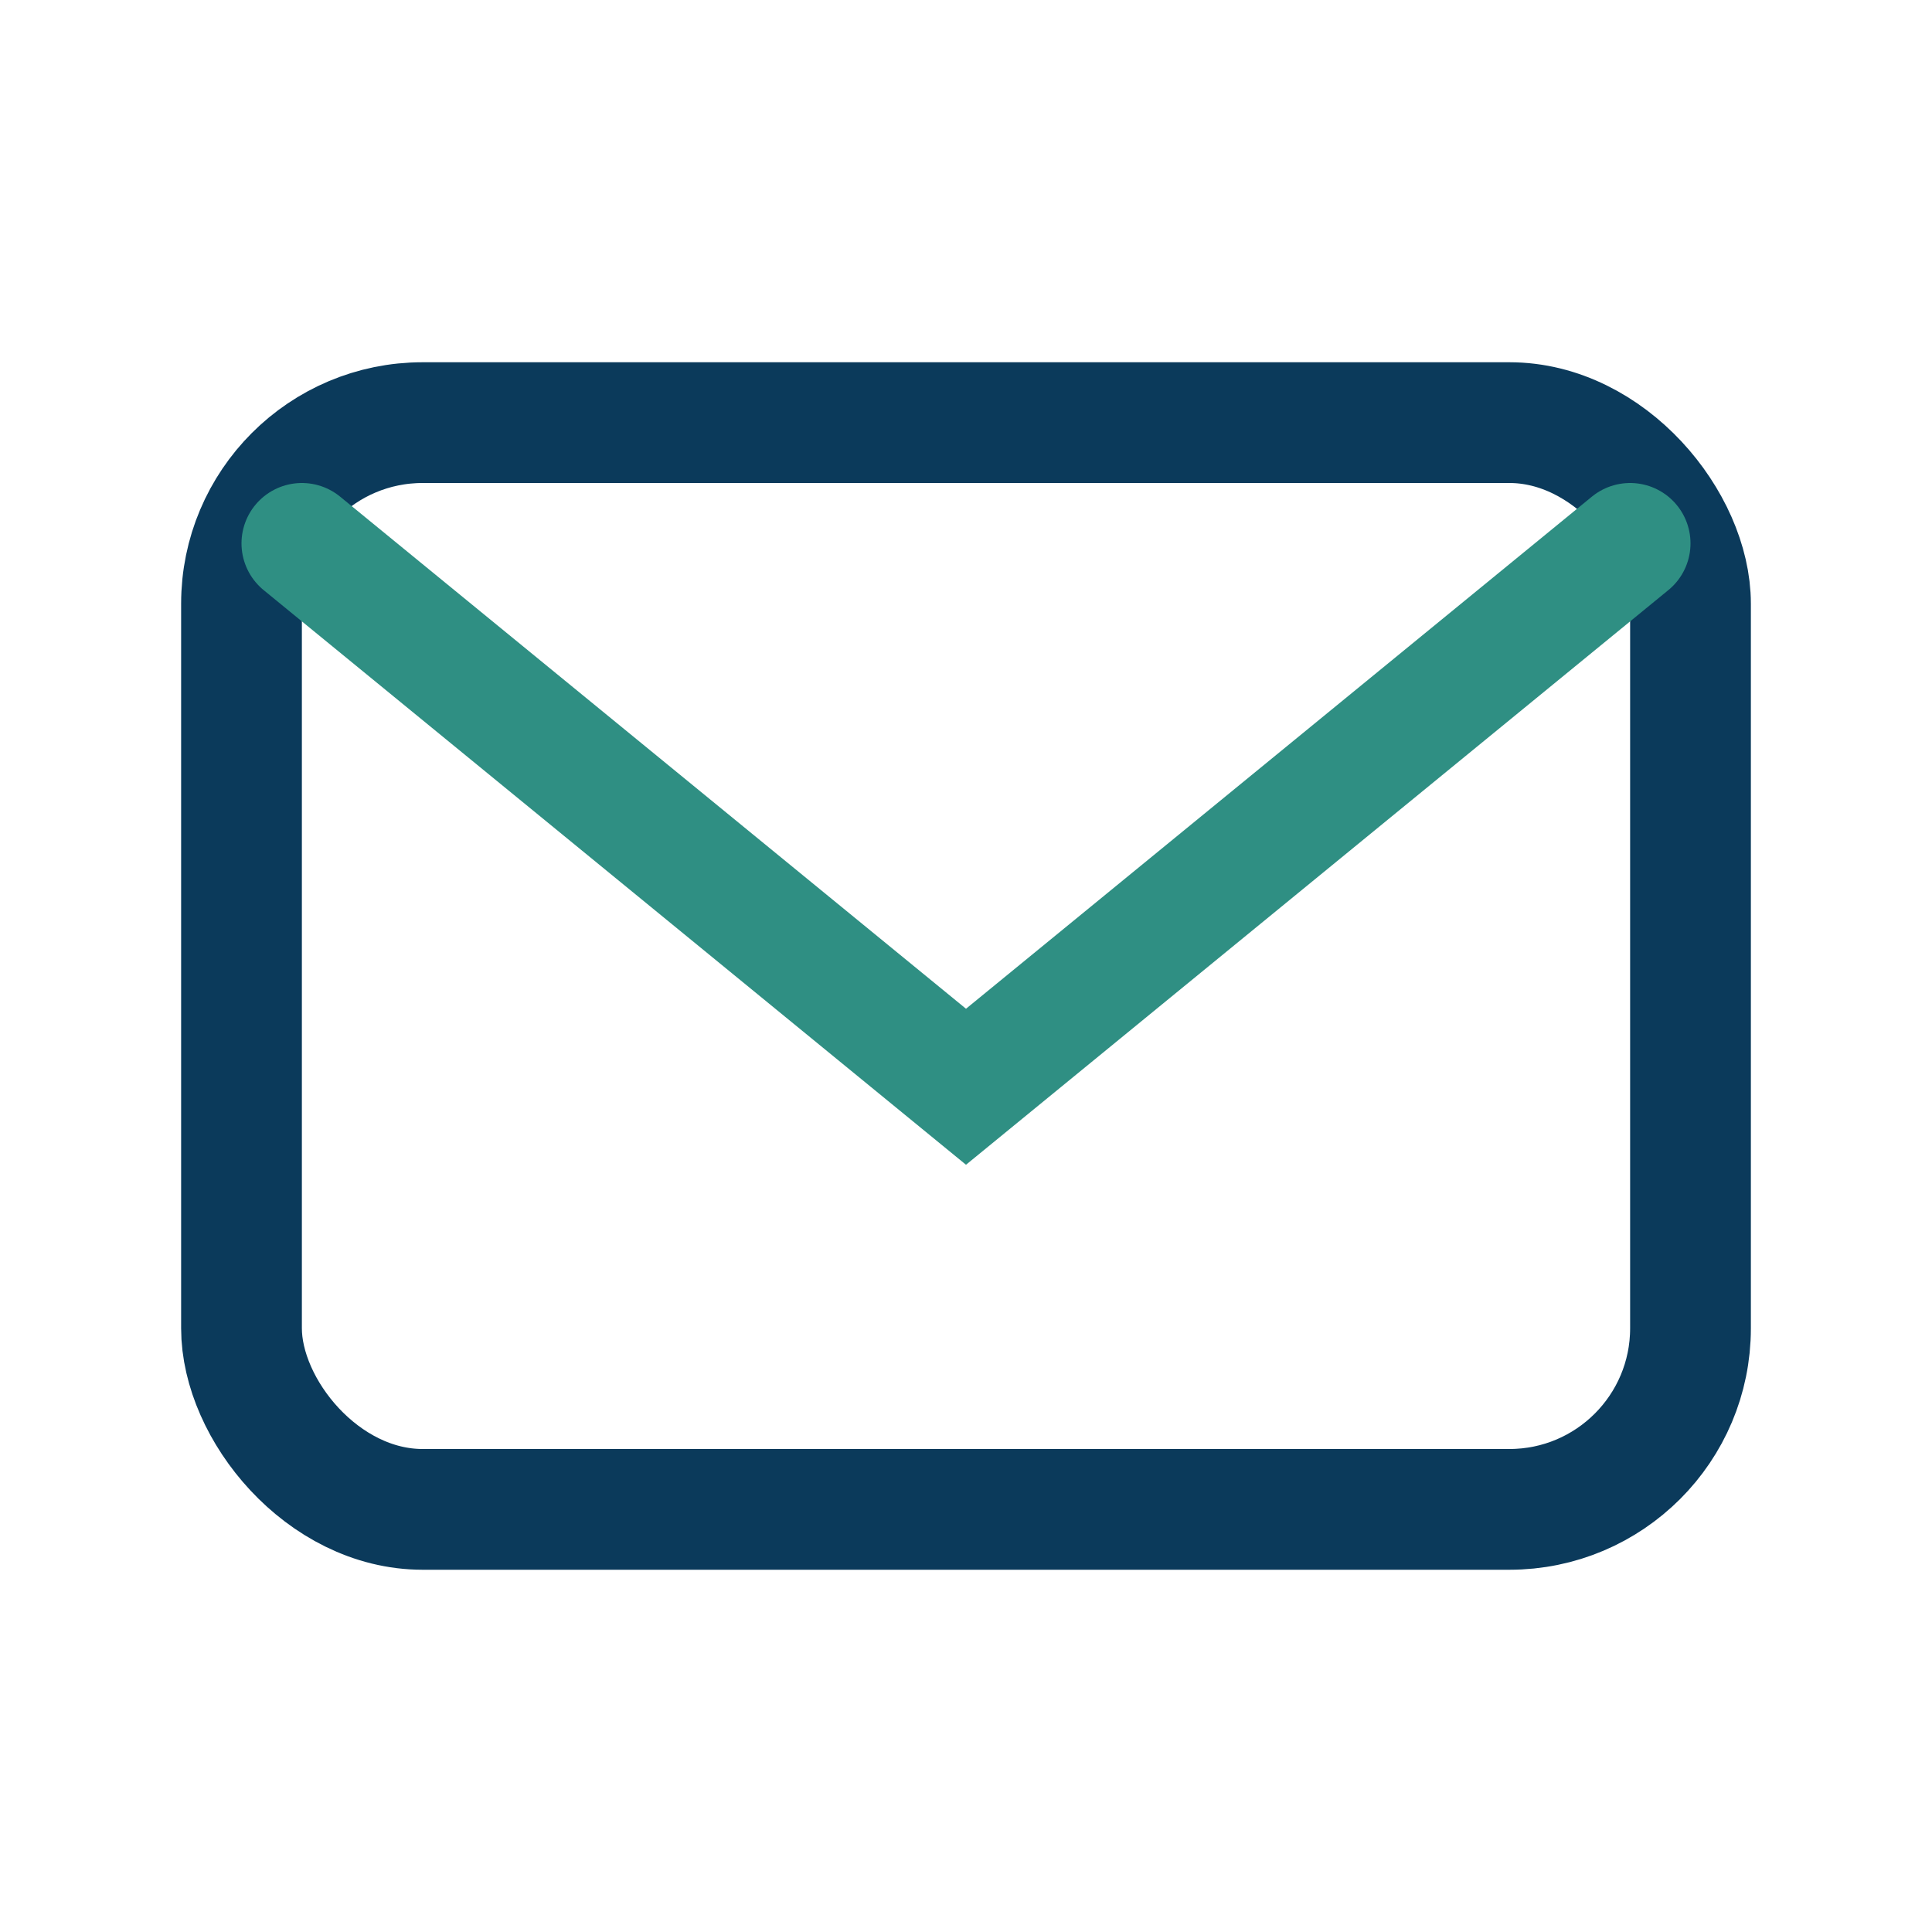
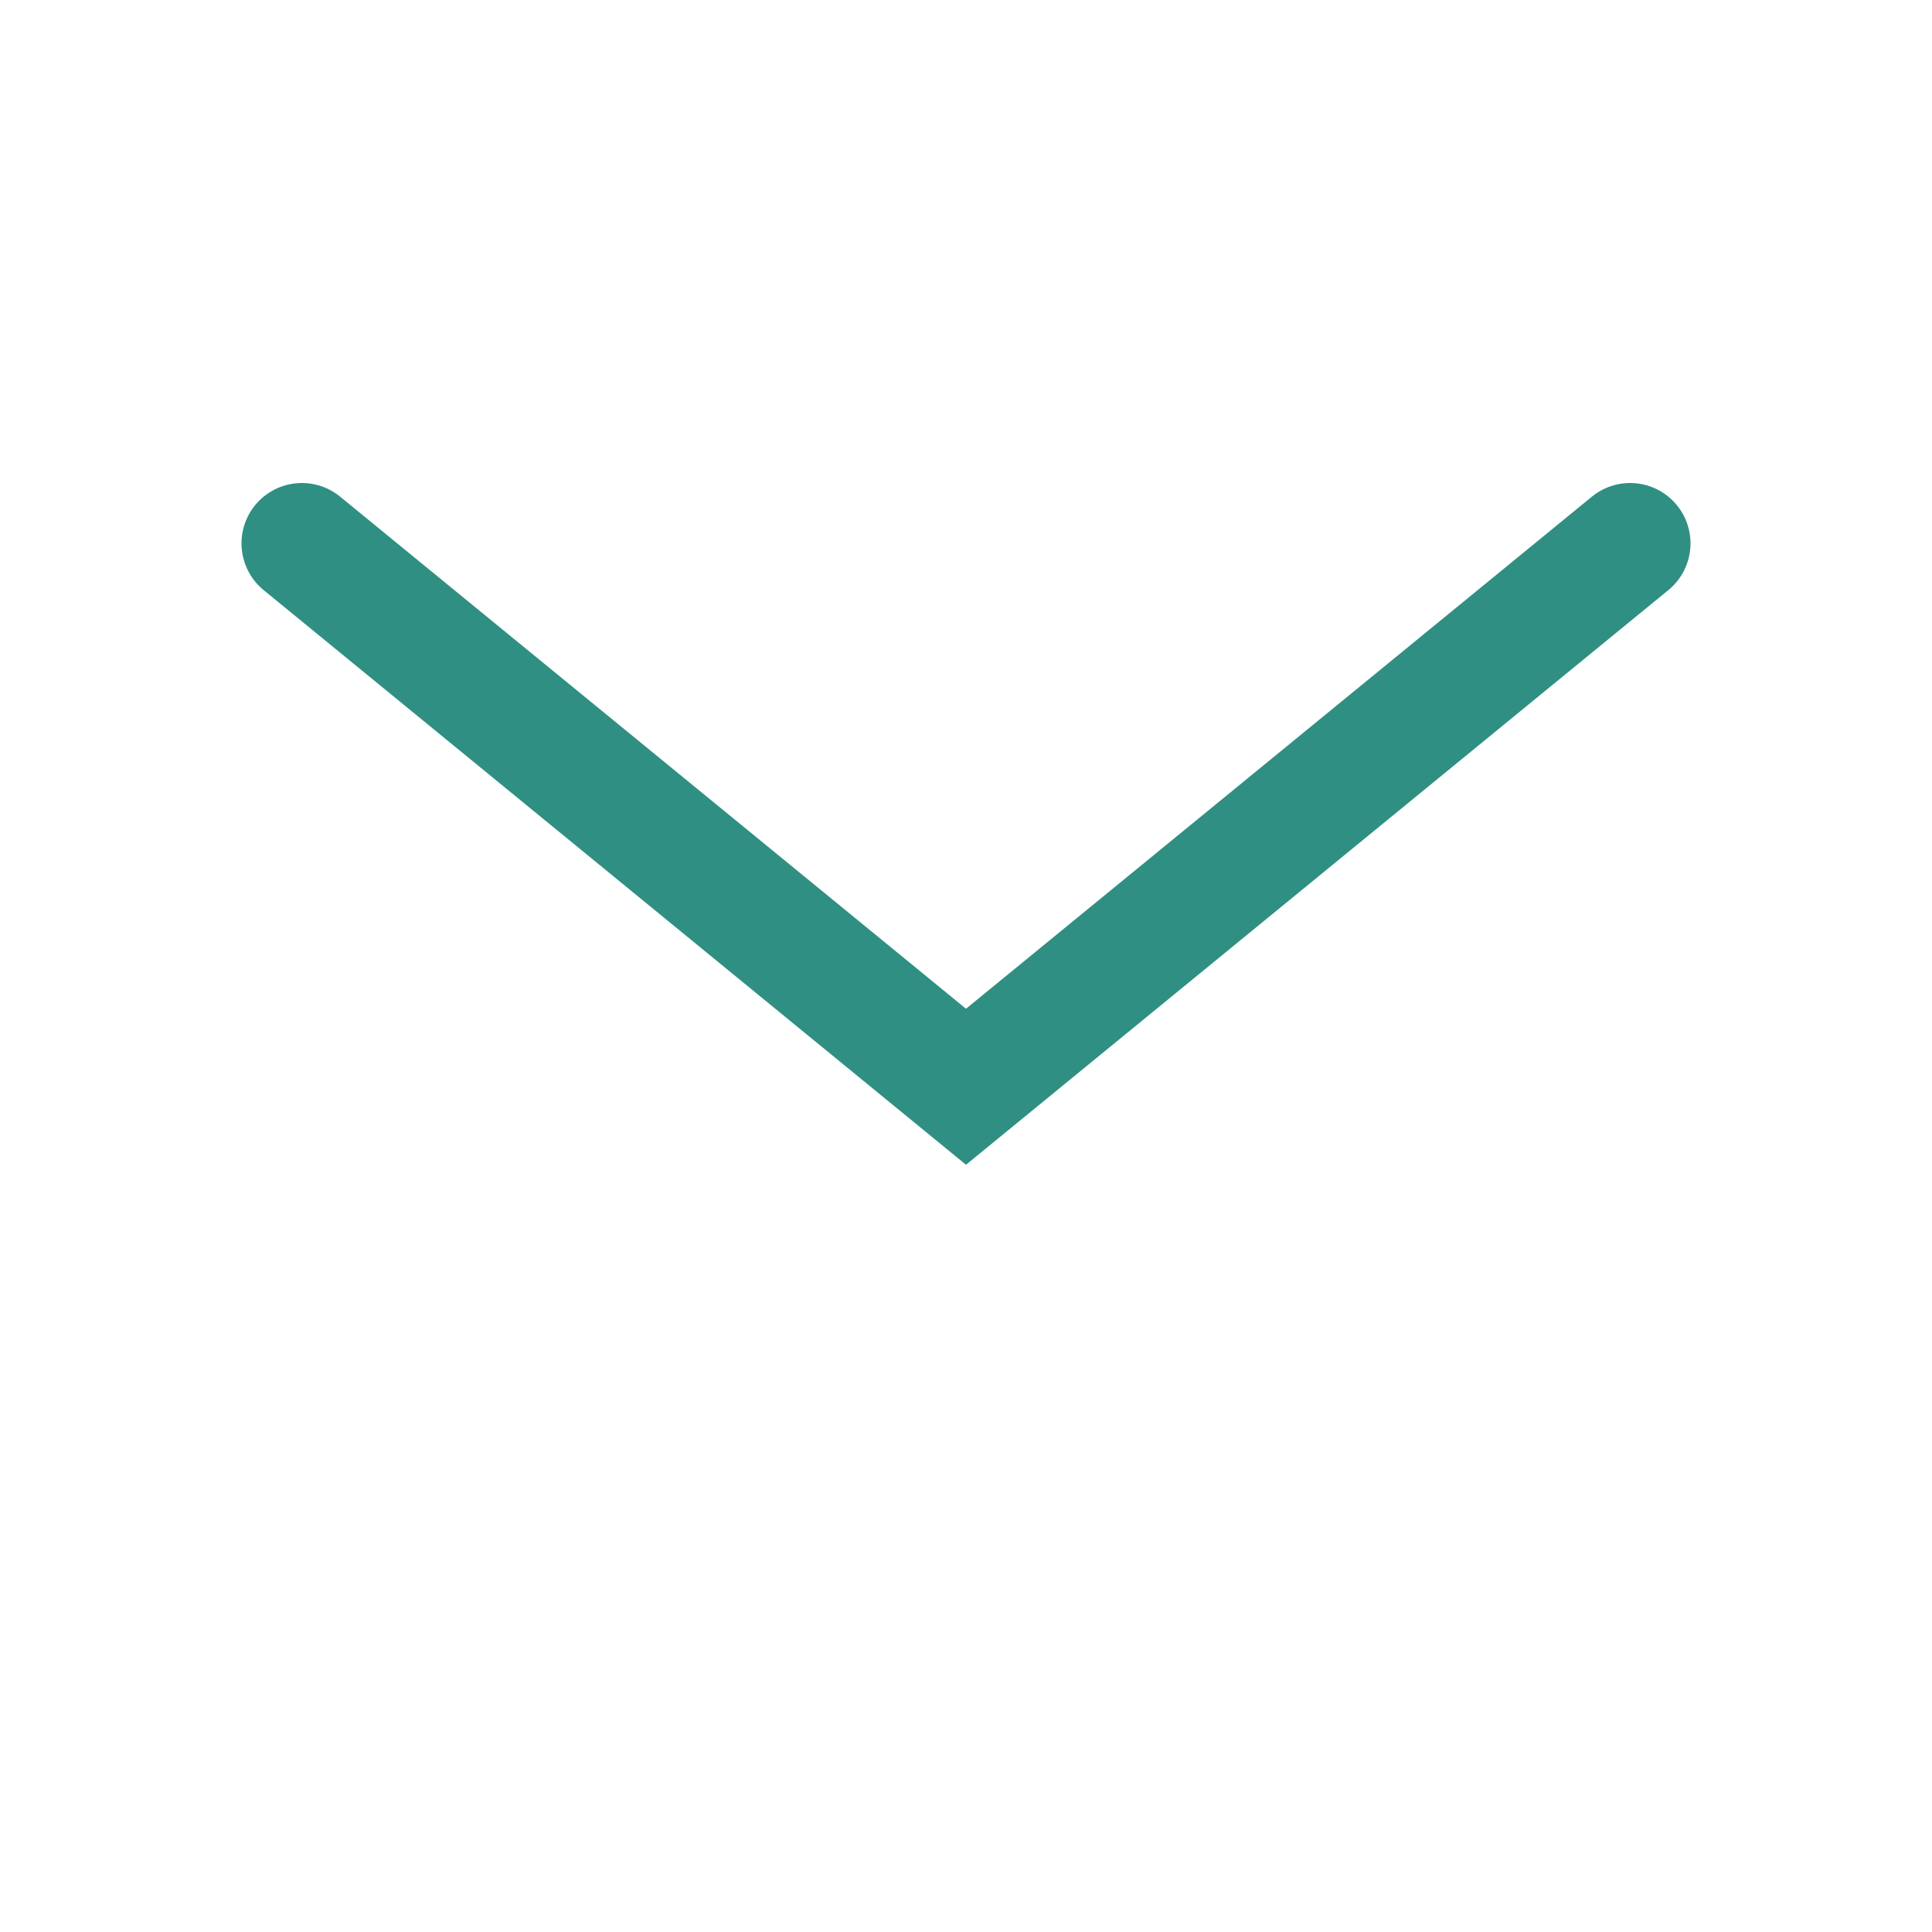
<svg xmlns="http://www.w3.org/2000/svg" width="32" height="32" viewBox="0 0 32 32">
-   <rect x="4" y="7" width="24" height="18" rx="3" fill="none" stroke="#0B3A5B" stroke-width="2" />
  <path d="M5 9l11 9 11-9" fill="none" stroke="#2F8F83" stroke-width="2" stroke-linecap="round" />
</svg>